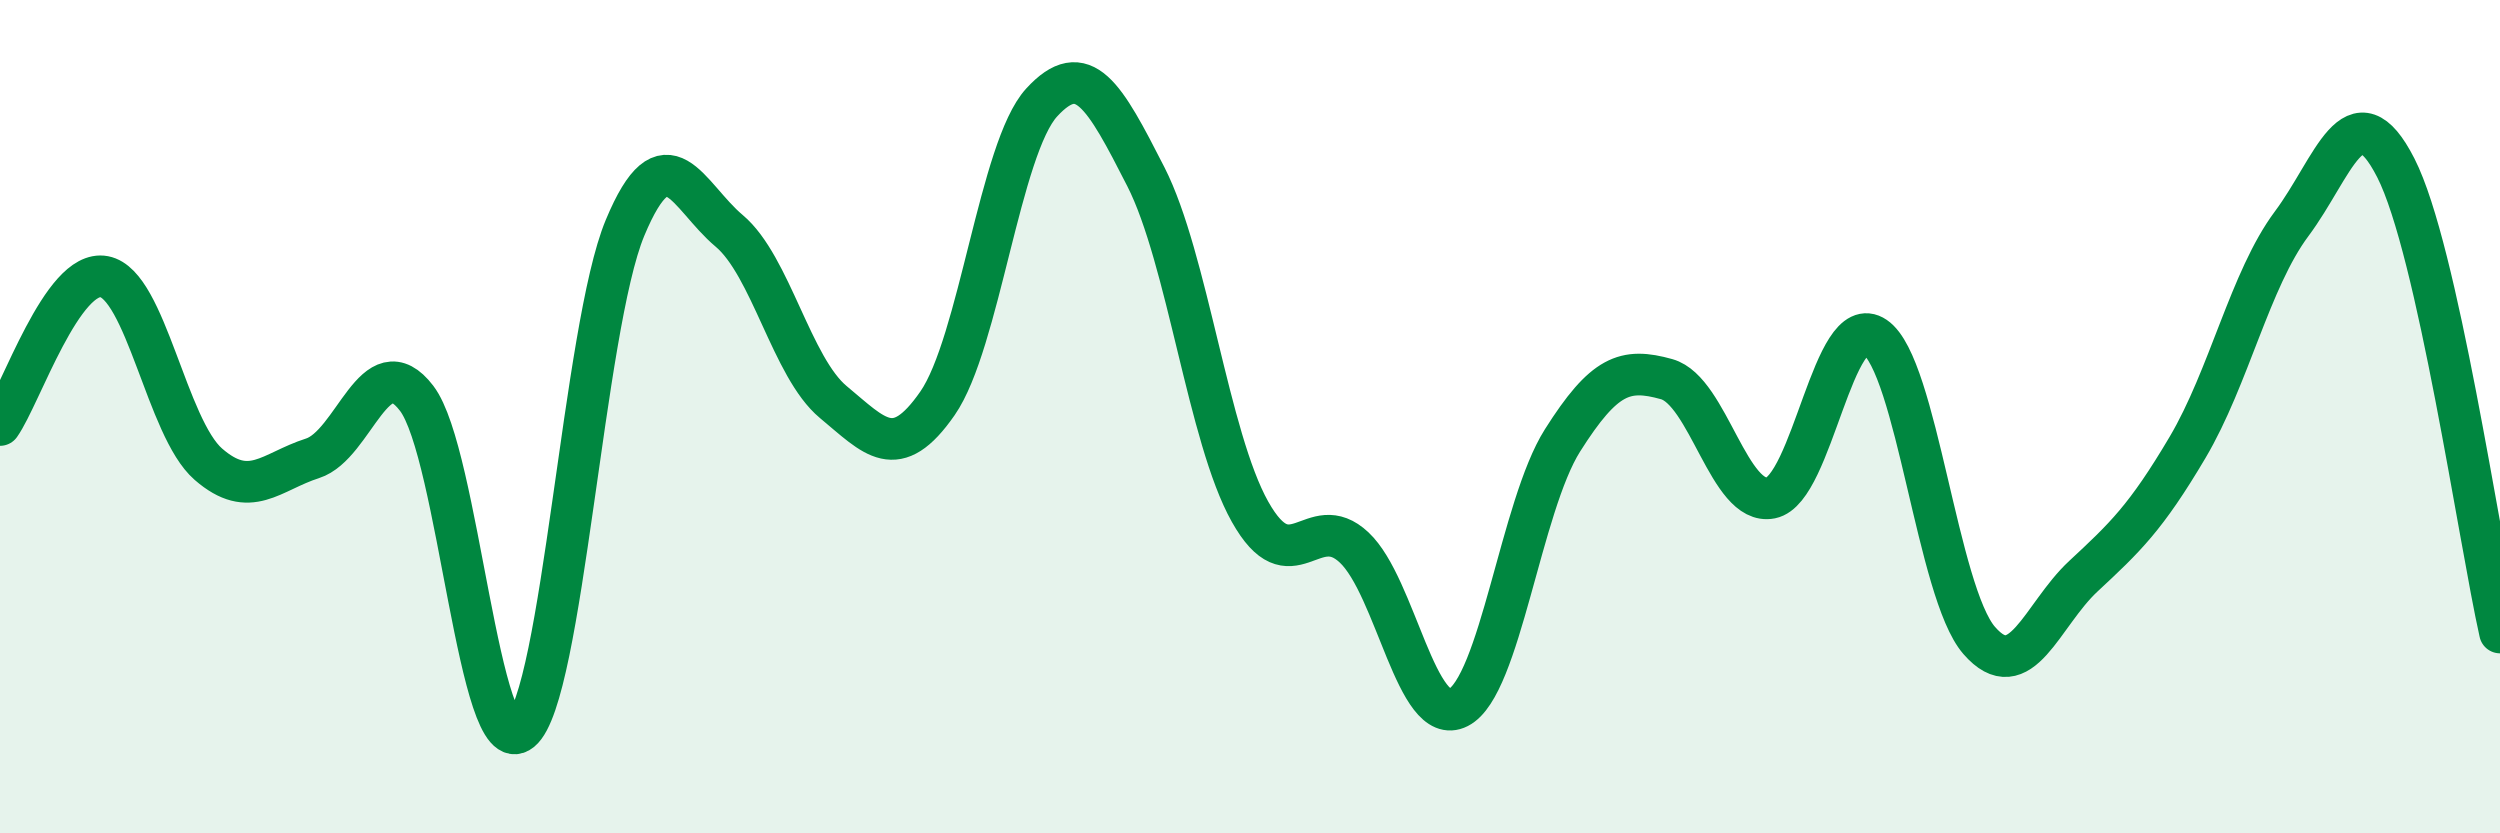
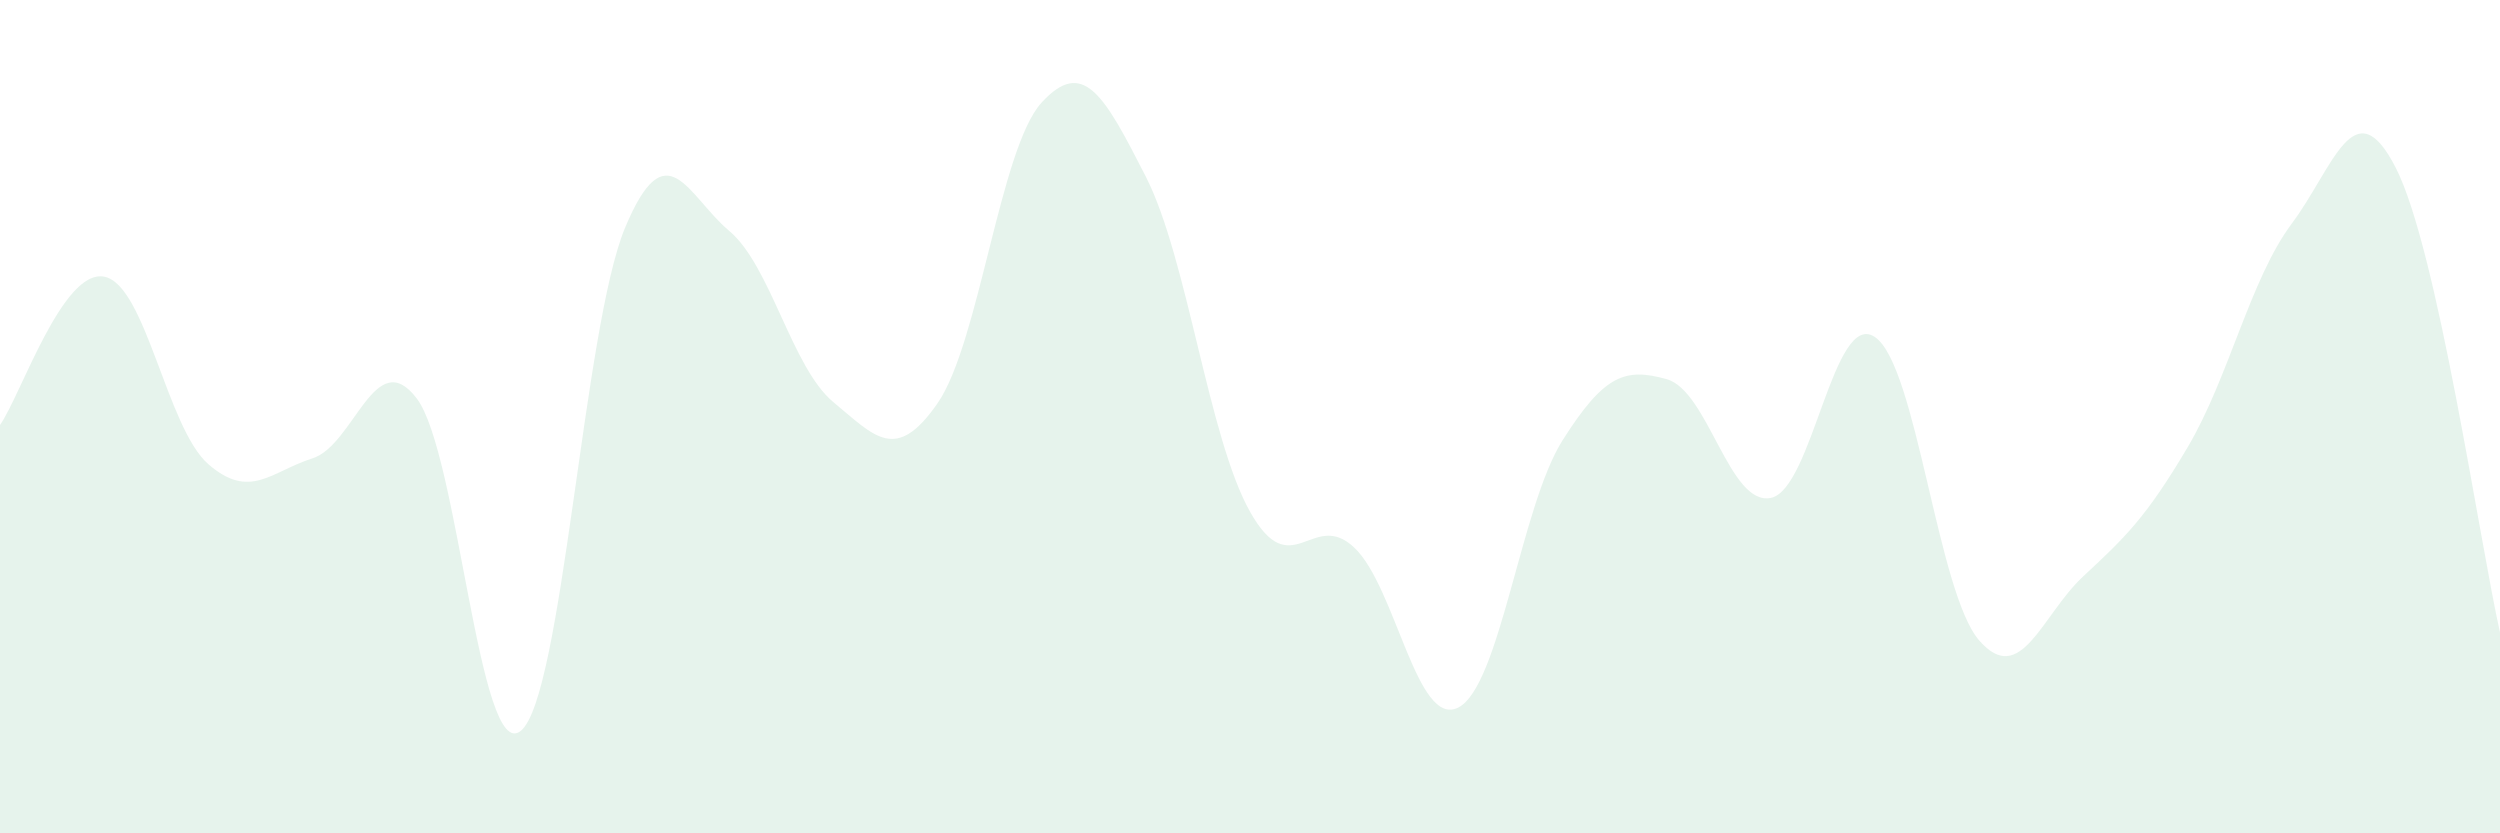
<svg xmlns="http://www.w3.org/2000/svg" width="60" height="20" viewBox="0 0 60 20">
  <path d="M 0,10.2 C 0.5,9.49 1.5,6.45 2.5,6.64 C 3.5,6.83 4,10.27 5,11.14 C 6,12.01 6.5,11.32 7.5,11 C 8.5,10.68 9,8.25 10,9.56 C 11,10.87 11.5,18.36 12.5,17.54 C 13.5,16.72 14,7.87 15,5.47 C 16,3.07 16.5,4.7 17.5,5.54 C 18.5,6.38 19,8.82 20,9.65 C 21,10.48 21.5,11.12 22.5,9.68 C 23.5,8.24 24,3.55 25,2.46 C 26,1.37 26.5,2.28 27.5,4.24 C 28.5,6.2 29,10.5 30,12.28 C 31,14.06 31.5,12.2 32.5,13.14 C 33.5,14.08 34,17.49 35,16.98 C 36,16.47 36.5,12.15 37.5,10.57 C 38.5,8.99 39,8.82 40,9.1 C 41,9.38 41.5,12.15 42.5,11.95 C 43.5,11.75 44,7.41 45,8.09 C 46,8.77 46.5,14.22 47.5,15.37 C 48.5,16.52 49,14.76 50,13.83 C 51,12.9 51.5,12.43 52.5,10.74 C 53.5,9.05 54,6.71 55,5.37 C 56,4.03 56.5,2.07 57.5,4.03 C 58.5,5.99 59.5,12.95 60,15.18L60 20L0 20Z" fill="#008740" opacity="0.1" stroke-linecap="round" stroke-linejoin="round" />
-   <path d="M 0,10.2 C 0.5,9.49 1.5,6.45 2.5,6.64 C 3.5,6.83 4,10.27 5,11.14 C 6,12.01 6.5,11.32 7.5,11 C 8.5,10.68 9,8.25 10,9.56 C 11,10.87 11.5,18.36 12.5,17.54 C 13.5,16.72 14,7.87 15,5.47 C 16,3.07 16.5,4.7 17.5,5.54 C 18.5,6.38 19,8.82 20,9.65 C 21,10.48 21.5,11.12 22.5,9.68 C 23.5,8.24 24,3.55 25,2.46 C 26,1.37 26.5,2.28 27.5,4.24 C 28.5,6.2 29,10.5 30,12.28 C 31,14.06 31.5,12.2 32.5,13.14 C 33.5,14.08 34,17.49 35,16.98 C 36,16.47 36.5,12.15 37.5,10.57 C 38.5,8.99 39,8.82 40,9.1 C 41,9.38 41.5,12.15 42.5,11.95 C 43.5,11.75 44,7.41 45,8.09 C 46,8.77 46.5,14.22 47.5,15.37 C 48.5,16.52 49,14.76 50,13.83 C 51,12.9 51.5,12.43 52.5,10.74 C 53.5,9.05 54,6.71 55,5.37 C 56,4.03 56.5,2.07 57.5,4.03 C 58.5,5.99 59.5,12.95 60,15.18" stroke="#008740" stroke-width="1" fill="none" stroke-linecap="round" stroke-linejoin="round" />
</svg>